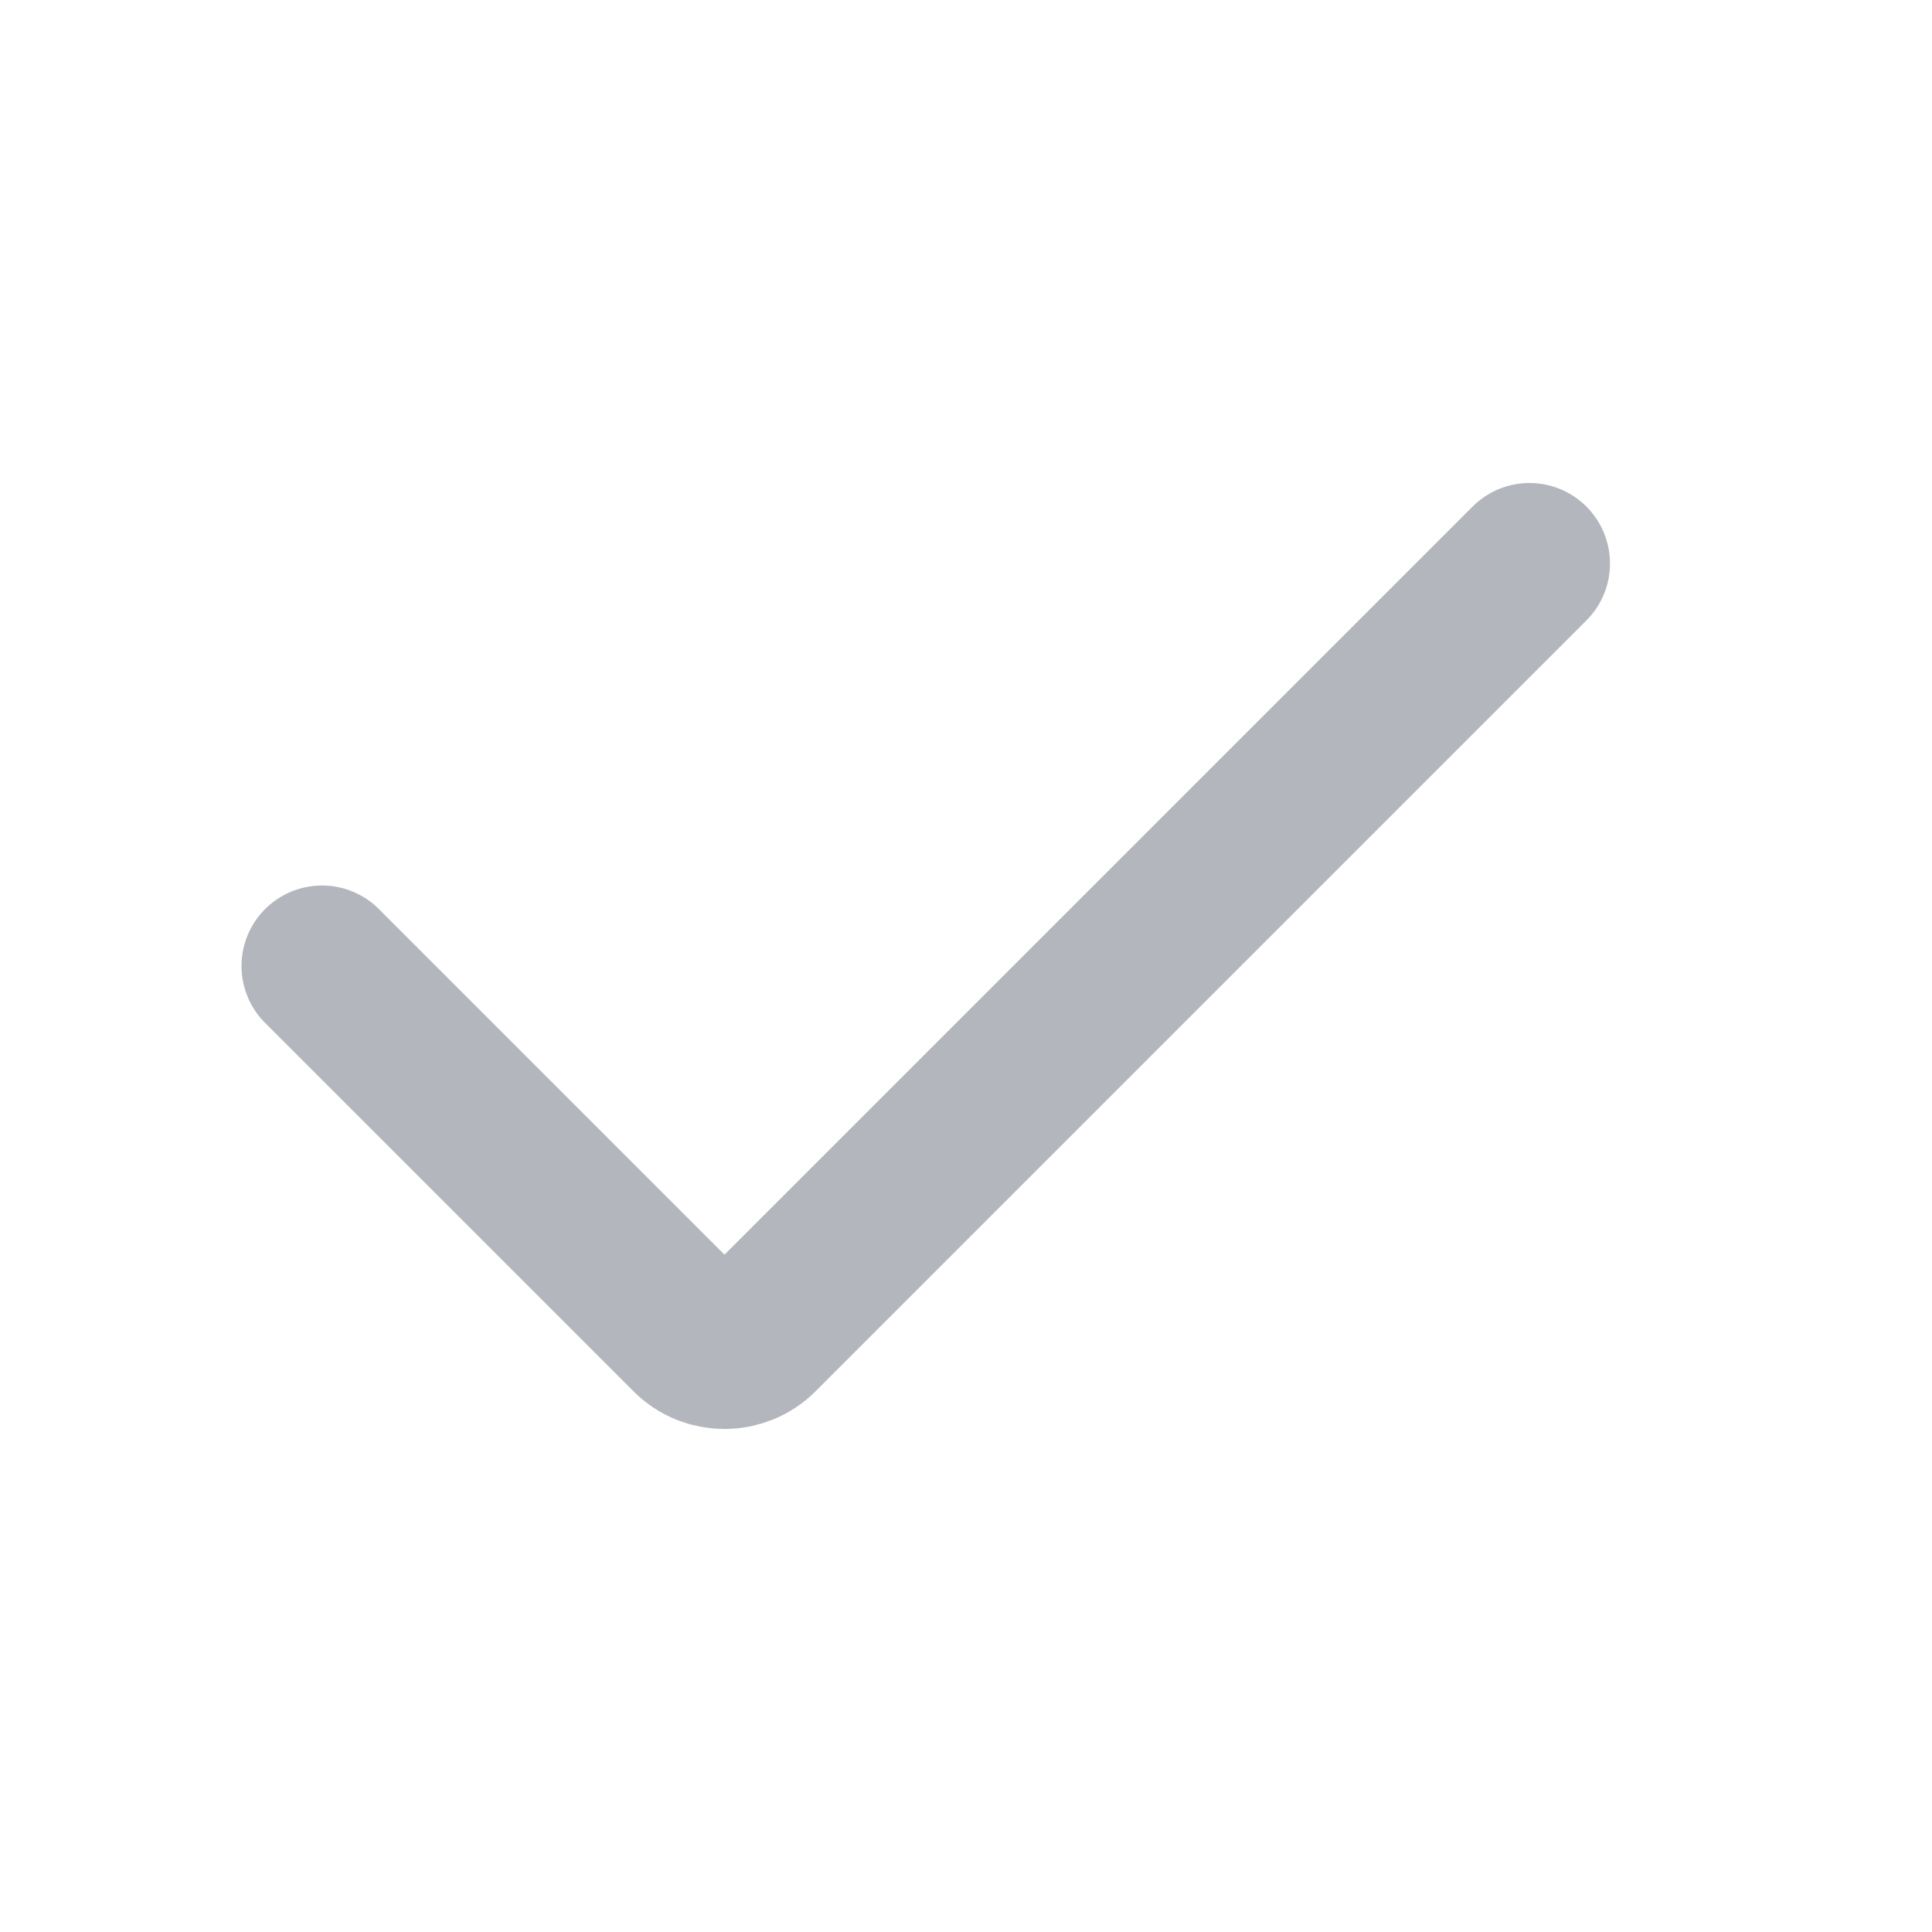
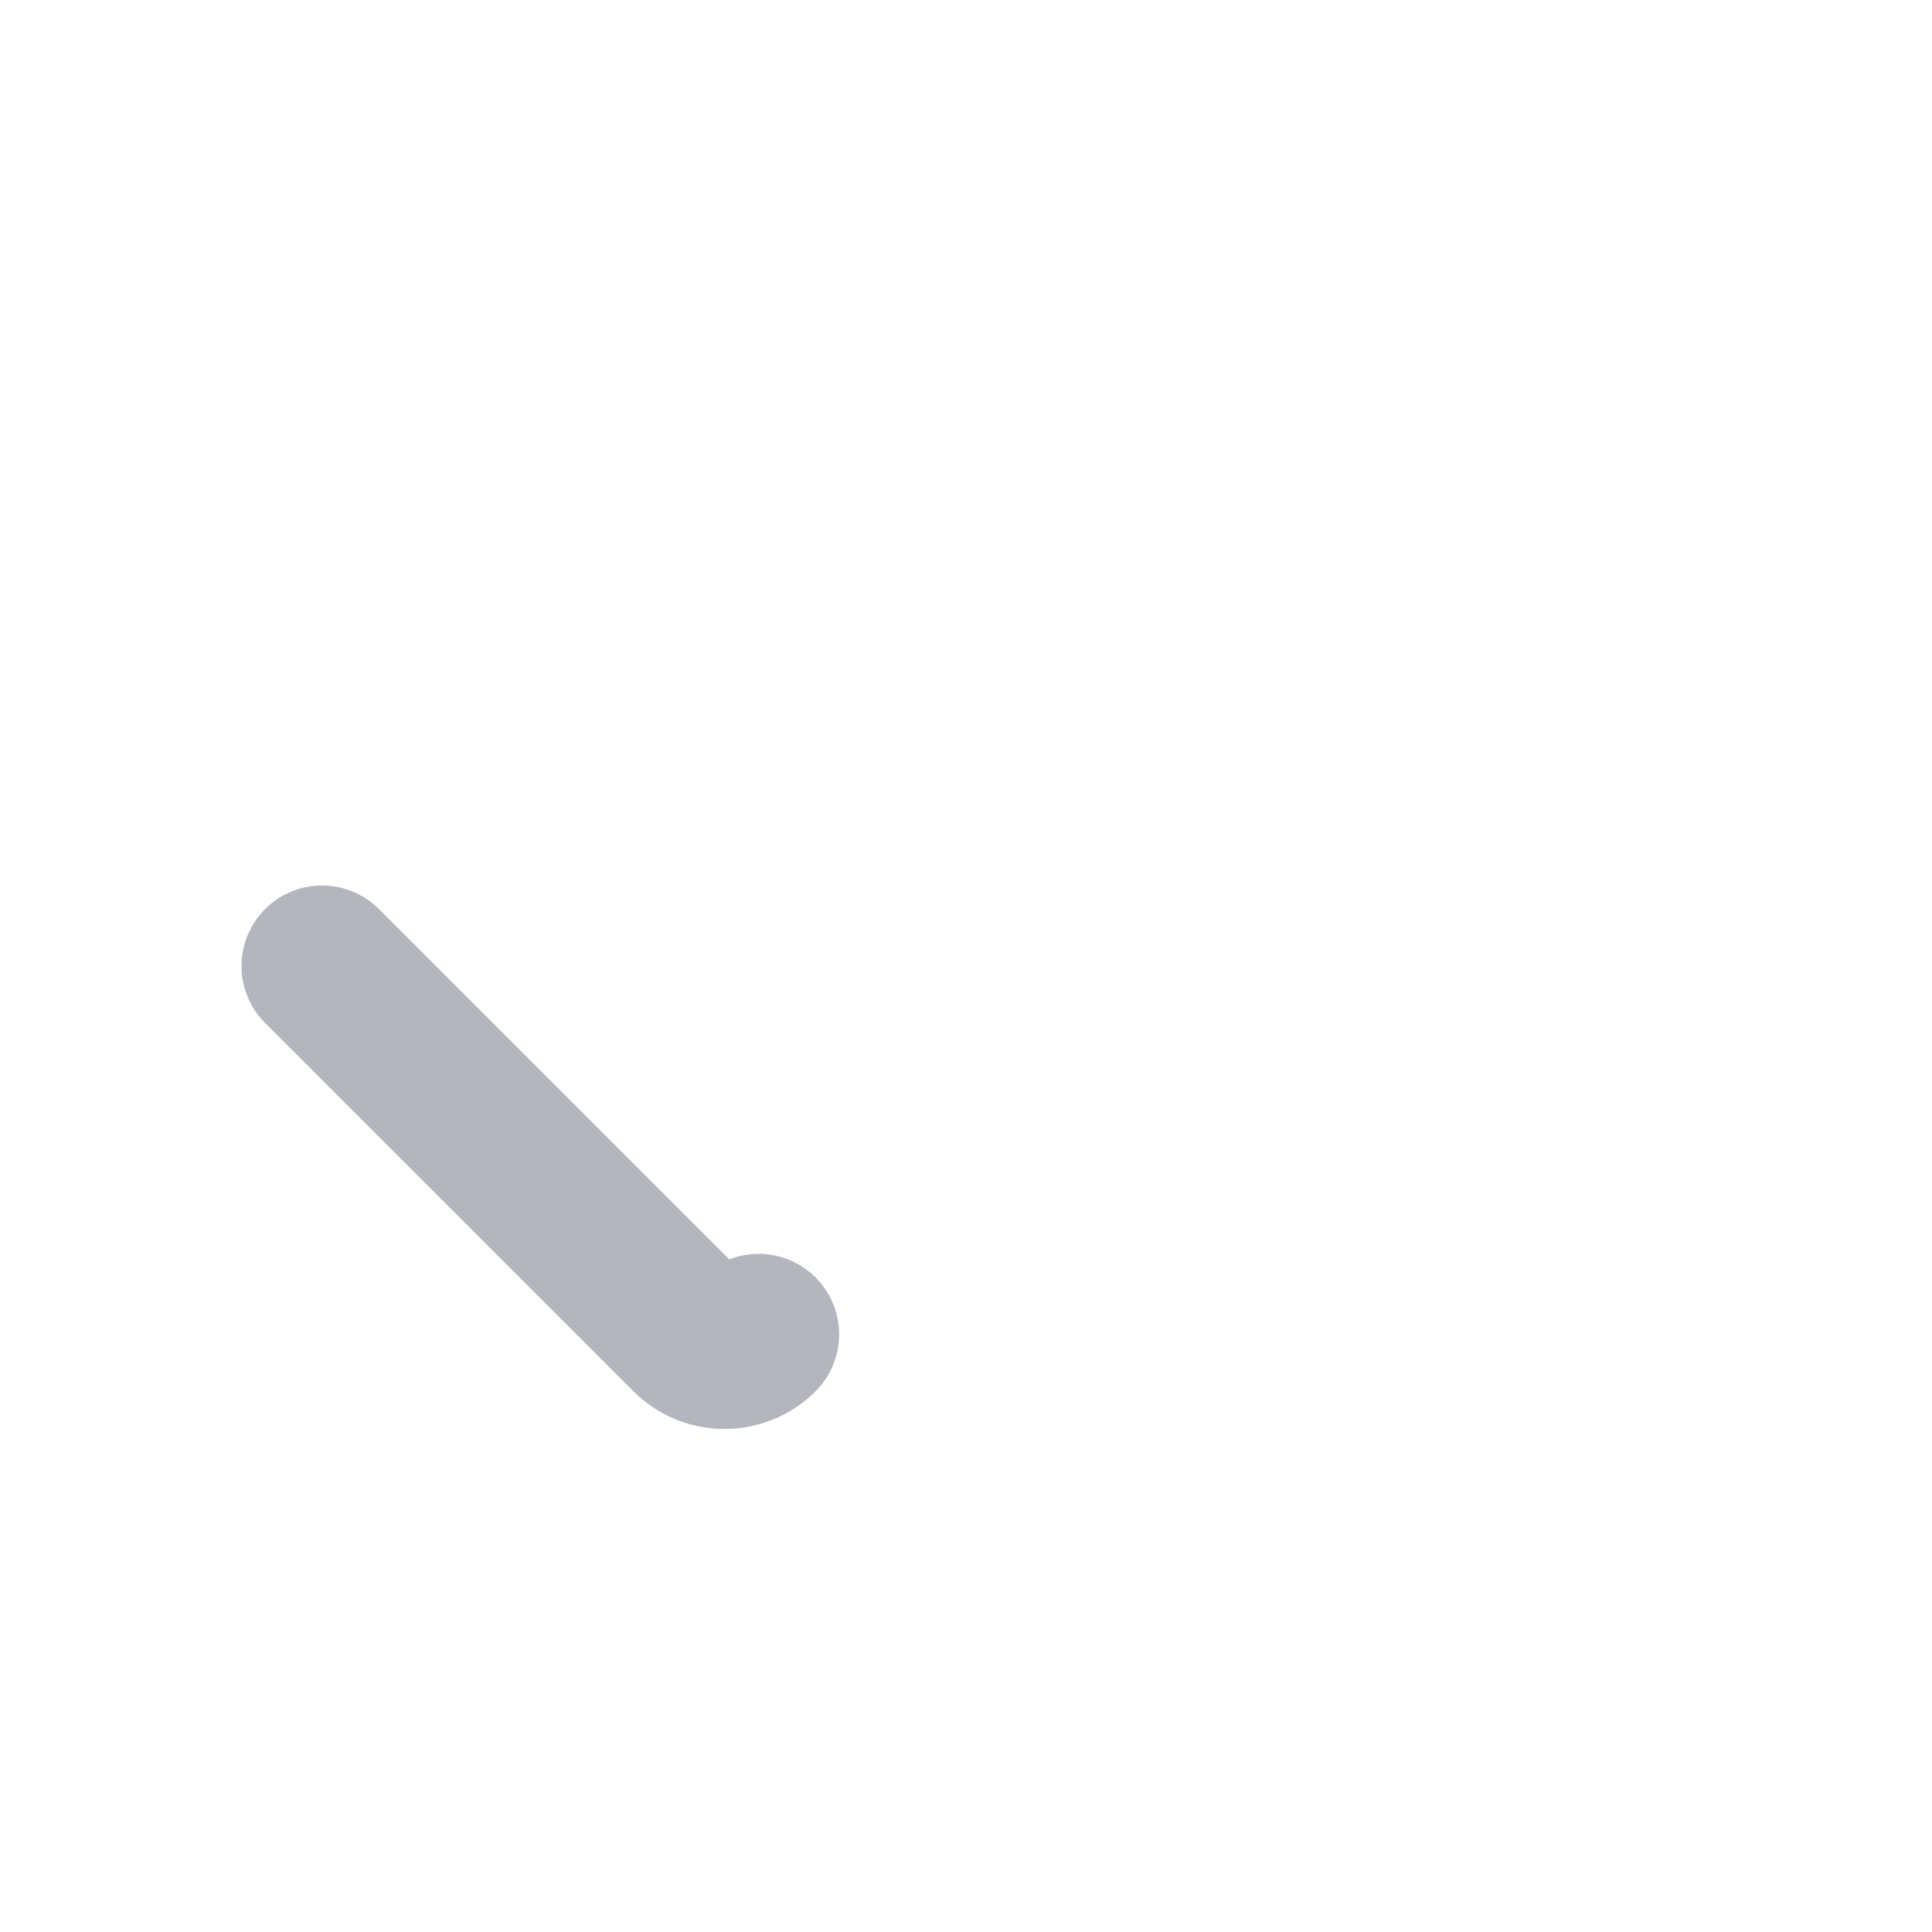
<svg xmlns="http://www.w3.org/2000/svg" width="24" height="24" viewBox="0 0 24 24" fill="none">
-   <path d="M4 12L8.576 16.576C8.81 16.81 9.19 16.81 9.424 16.576L19 7" stroke="#030D1E" stroke-opacity="0.3" stroke-width="2" stroke-linecap="round" />
+   <path d="M4 12L8.576 16.576C8.81 16.81 9.19 16.81 9.424 16.576" stroke="#030D1E" stroke-opacity="0.3" stroke-width="2" stroke-linecap="round" />
</svg>